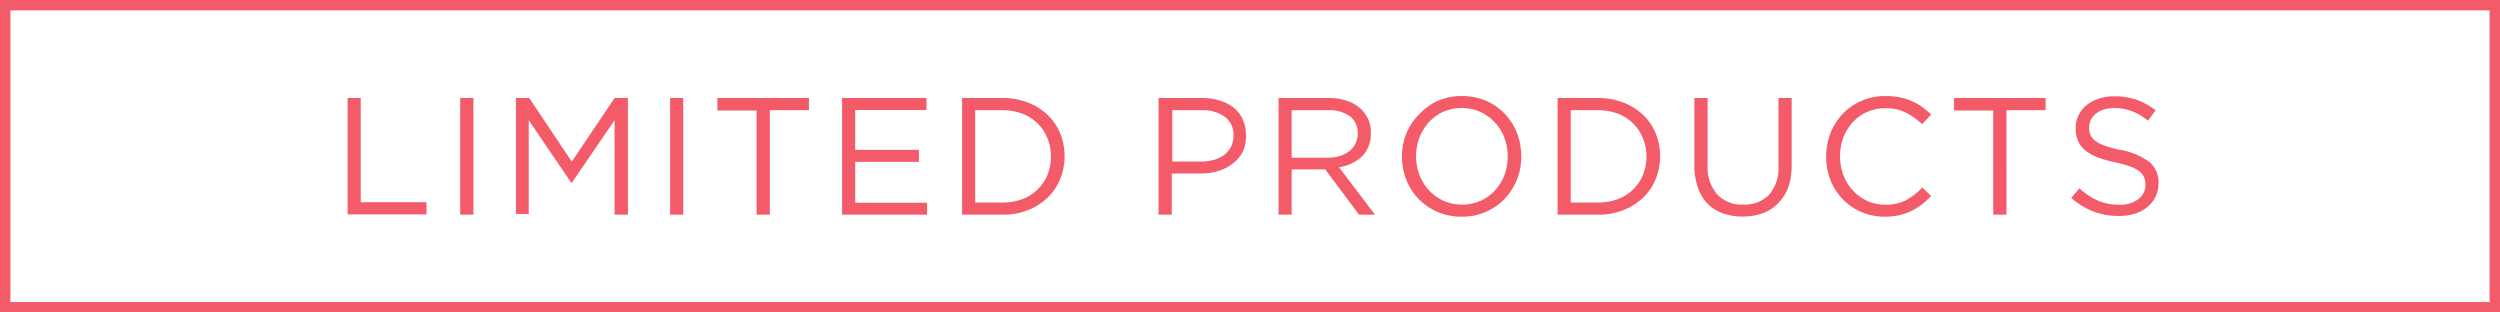
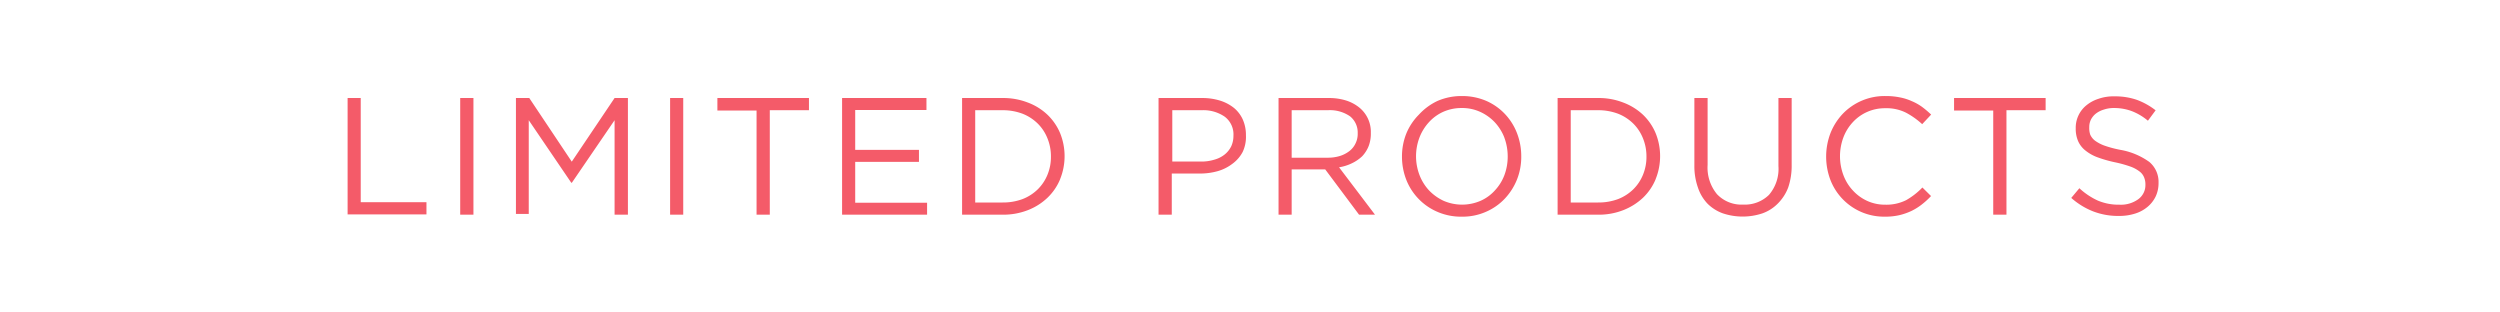
<svg xmlns="http://www.w3.org/2000/svg" viewBox="0 0 240 30">
  <g fill="#f45b69" data-name="レイヤー 2">
    <path d="M33.37 9.41h1.26v10h6.31v1.17h-7.57zm12.08 0v11.2h-1.27V9.41zm9.45 8.13h-.06l-4.08-6v9h-1.23V9.41h1.28l4.08 6.11L59 9.41h1.28v11.2H59v-9.07zm10.69-8.13v11.2h-1.26V9.41zm8.31 11.2h-1.27v-10h-3.76v-1.2h8.79v1.17H73.9zm15.04-10.05H82.1v3.83h6.12v1.15H82.1v3.92H89v1.15h-8.16V9.41h8.1zm12.83 6.65a5.21 5.21 0 01-1.23 1.79 5.72 5.72 0 01-1.88 1.18 6.5 6.5 0 01-2.41.43h-3.89V9.41h3.89a6.5 6.5 0 012.41.43 5.54 5.54 0 011.88 1.16 5.26 5.26 0 011.23 1.78 5.89 5.89 0 010 4.42zm-1.21-3.92a4.17 4.17 0 00-.93-1.42 4.34 4.34 0 00-1.46-.95 5.37 5.37 0 00-1.92-.34h-2.63v8.86h2.63a5.37 5.37 0 001.92-.33 4.32 4.32 0 001.46-.94 4.18 4.18 0 00.93-1.4 4.49 4.49 0 00.33-1.74 4.57 4.57 0 00-.33-1.74zm18.74 1.29a3.32 3.32 0 01-1 1.15 4.18 4.18 0 01-1.4.7 6.21 6.21 0 01-1.69.23h-2.72v3.95h-1.27V9.41h4.19a5.76 5.76 0 011.72.25 4.1 4.1 0 011.33.7 3.12 3.12 0 01.85 1.12 3.65 3.65 0 01.3 1.5 3.4 3.4 0 01-.31 1.6zm-1.73-3.38a3.62 3.62 0 00-2.19-.62h-2.84v4.93h2.77a4.17 4.17 0 001.26-.18 2.75 2.75 0 001-.5 2.3 2.3 0 00.63-.79 2.37 2.37 0 00.21-1 2.13 2.13 0 00-.84-1.84zm12.9 9.41l-3.25-4.35H124v4.35h-1.26V9.41h4.82a5.48 5.48 0 011.67.24 3.86 3.86 0 011.27.68 3 3 0 011.1 2.43 3.33 3.33 0 01-.2 1.24 3.07 3.07 0 01-.63 1 3.83 3.83 0 01-1 .68 4.35 4.35 0 01-1.22.38l3.45 4.55zm-.86-9.44a3.4 3.4 0 00-2.12-.59H124v4.56h3.45a3.92 3.92 0 001.16-.16 2.89 2.89 0 00.91-.46 2 2 0 00.6-.73 2.08 2.08 0 00.22-1 2 2 0 00-.73-1.62zm16.03 6.04a5.82 5.82 0 01-1.17 1.85 5.47 5.47 0 01-1.81 1.27 5.55 5.55 0 01-2.33.47 5.67 5.67 0 01-2.33-.46 5.56 5.56 0 01-3-3.09 6.12 6.12 0 01-.41-2.22 5.92 5.92 0 01.42-2.22 5.59 5.59 0 011.21-1.81A5.69 5.69 0 01138 9.69a5.79 5.79 0 012.34-.47 5.87 5.87 0 012.33.46 5.51 5.51 0 011.8 1.26 5.58 5.58 0 011.16 1.84 6.12 6.12 0 01.41 2.22 5.87 5.87 0 01-.4 2.21zm-1.22-4a4.63 4.63 0 00-.92-1.47 4.46 4.46 0 00-1.4-1 4.16 4.16 0 00-1.77-.37 4.31 4.31 0 00-1.77.36 4.17 4.17 0 00-1.38 1 4.61 4.61 0 00-.91 1.47 5.07 5.07 0 000 3.6 4.57 4.57 0 00.92 1.48 4.67 4.67 0 001.4 1 4.47 4.47 0 003.54 0 4.06 4.06 0 001.38-1 4.45 4.45 0 00.91-1.46 5.09 5.09 0 00.32-1.8 5.18 5.18 0 00-.32-1.8zm14.52 4a5.21 5.21 0 01-1.23 1.79 5.88 5.88 0 01-1.89 1.18 6.44 6.44 0 01-2.4.43h-3.89V9.41h3.89a6.44 6.44 0 012.4.43 5.69 5.69 0 011.89 1.16 5.26 5.26 0 011.23 1.78 5.89 5.89 0 010 4.42zm-1.21-3.92a4.17 4.17 0 00-.93-1.42 4.34 4.34 0 00-1.46-.95 5.37 5.37 0 00-1.92-.34h-2.63v8.86h2.63a5.37 5.37 0 001.92-.33 4.32 4.32 0 001.46-.94 4.18 4.18 0 00.93-1.4 4.49 4.49 0 00.33-1.74 4.57 4.57 0 00-.33-1.74zM172 15.83a6.45 6.45 0 01-.33 2.16 4.33 4.33 0 01-1 1.55 3.91 3.91 0 01-1.47.94 6 6 0 01-3.81 0 4 4 0 01-1.47-.93A4.1 4.1 0 01163 18a6.16 6.16 0 01-.34-2.1V9.41h1.27v6.43a4 4 0 00.9 2.8 3.23 3.23 0 002.52 1 3.3 3.3 0 002.47-.93 3.83 3.83 0 00.91-2.77V9.41H172zm12.48 3.81a5.55 5.55 0 01-1 .62 6.1 6.1 0 01-1.16.4 6 6 0 01-1.4.14 5.52 5.52 0 01-5.19-3.5 6.32 6.32 0 010-4.53 5.85 5.85 0 011.18-1.85 5.57 5.57 0 014.09-1.7 6.64 6.64 0 011.39.13 5.06 5.06 0 011.14.36 5 5 0 011 .56 9.52 9.52 0 01.86.73l-.86.92a7.42 7.42 0 00-1.55-1.1 4.18 4.18 0 00-2-.43 4.17 4.17 0 00-3.1 1.33 4.45 4.45 0 00-.91 1.46 5.18 5.18 0 000 3.64 4.4 4.4 0 00.91 1.47 4.26 4.26 0 001.38 1 4.08 4.08 0 001.72.36 4.25 4.25 0 002-.43 6.9 6.9 0 001.57-1.22l.83.82a7.47 7.47 0 01-.9.82zm8.14.97h-1.27v-10h-3.76v-1.2h8.79v1.17h-3.76zm8.04-7.69a1.5 1.5 0 00.47.59 3.62 3.62 0 00.93.48 10.48 10.48 0 001.52.4 6.74 6.74 0 012.76 1.16 2.5 2.5 0 01.88 2 3 3 0 01-.28 1.32 3 3 0 01-.79 1 3.44 3.44 0 01-1.2.64 5 5 0 01-1.53.22 6.69 6.69 0 01-2.46-.43 7.05 7.05 0 01-2.12-1.3l.78-.93a6.67 6.67 0 001.78 1.19 5.11 5.11 0 002.06.39 2.84 2.84 0 001.82-.53 1.67 1.67 0 00.68-1.39 1.76 1.76 0 00-.13-.71 1.33 1.33 0 00-.45-.57 3.18 3.18 0 00-.89-.47 11.41 11.41 0 00-1.45-.4 12.32 12.32 0 01-1.68-.48 4.07 4.07 0 01-1.17-.66 2.36 2.36 0 01-.69-.89 3 3 0 01-.23-1.22 2.77 2.77 0 011-2.2 3.48 3.48 0 011.17-.64 4.36 4.36 0 011.56-.24 6.34 6.34 0 012.15.34 6.74 6.74 0 011.79 1l-.74 1a5.4 5.4 0 00-1.57-.93 4.87 4.87 0 00-1.66-.29 3 3 0 00-1 .15 2.35 2.35 0 00-.76.38 1.8 1.8 0 00-.48.58 1.58 1.58 0 00-.16.72 2 2 0 00.09.72z" />
-     <path d="M239 1v28H1V1h238m1-1H0v30h240V0z" />
  </g>
</svg>